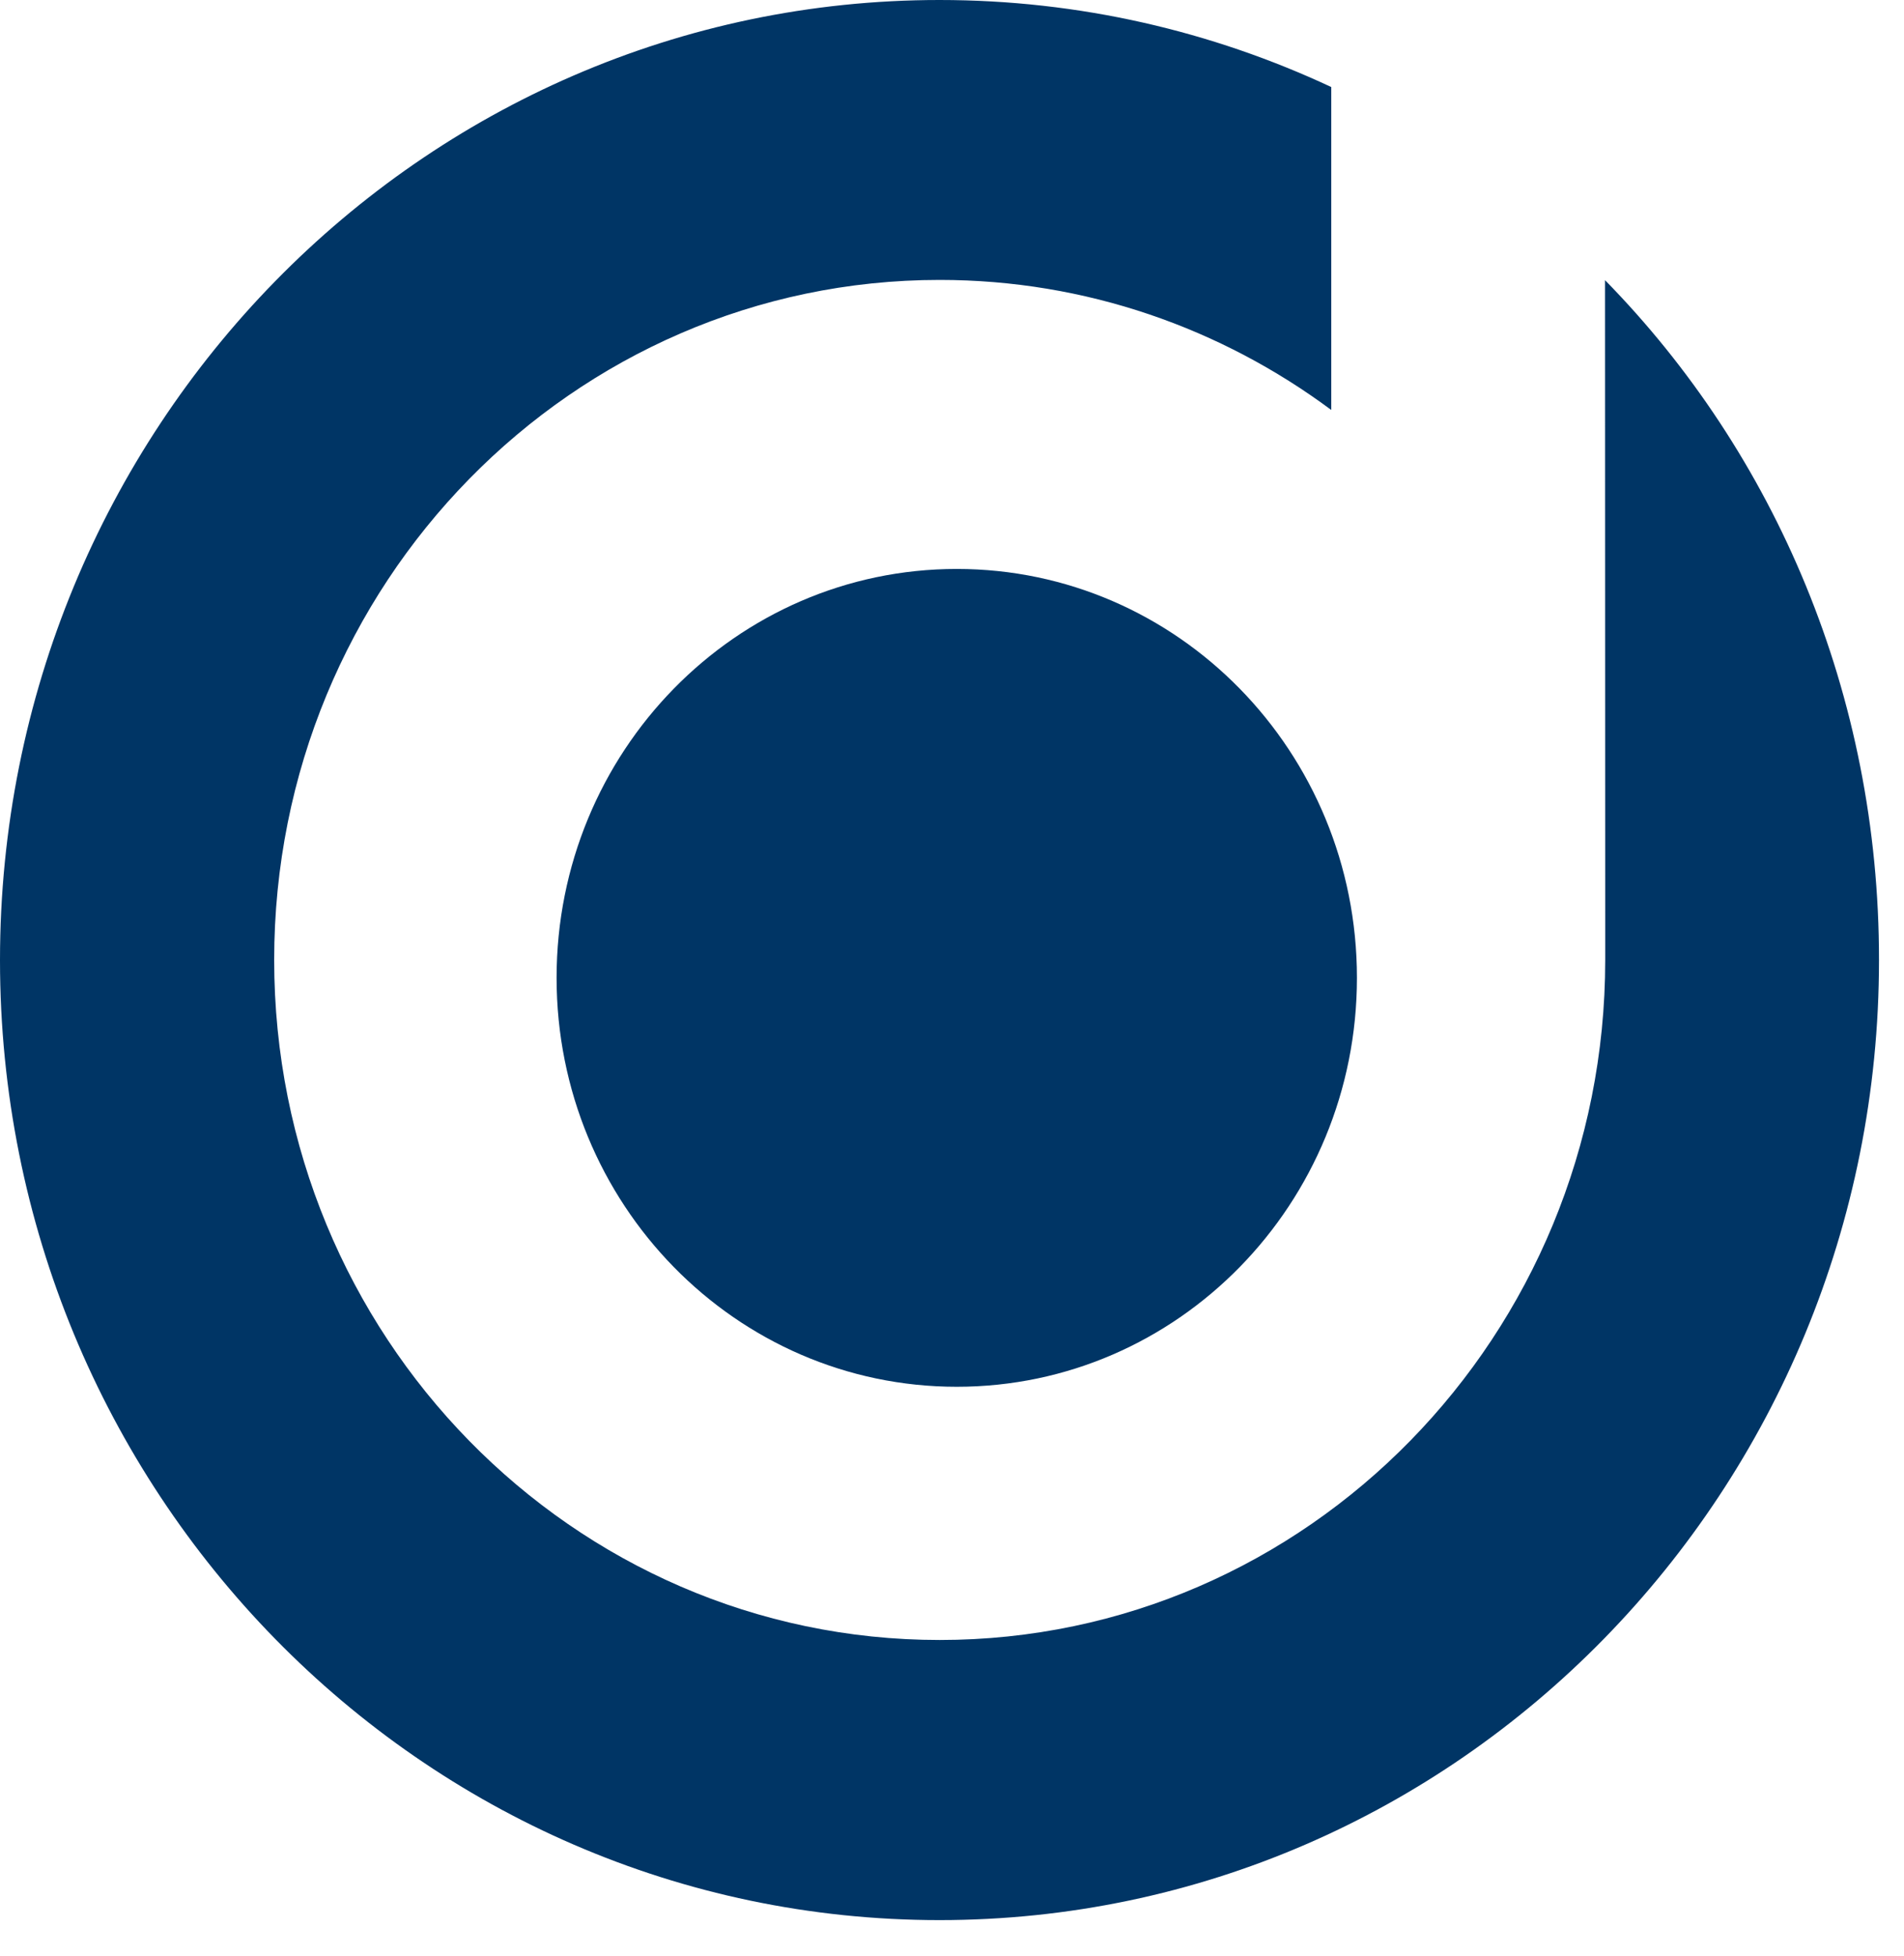
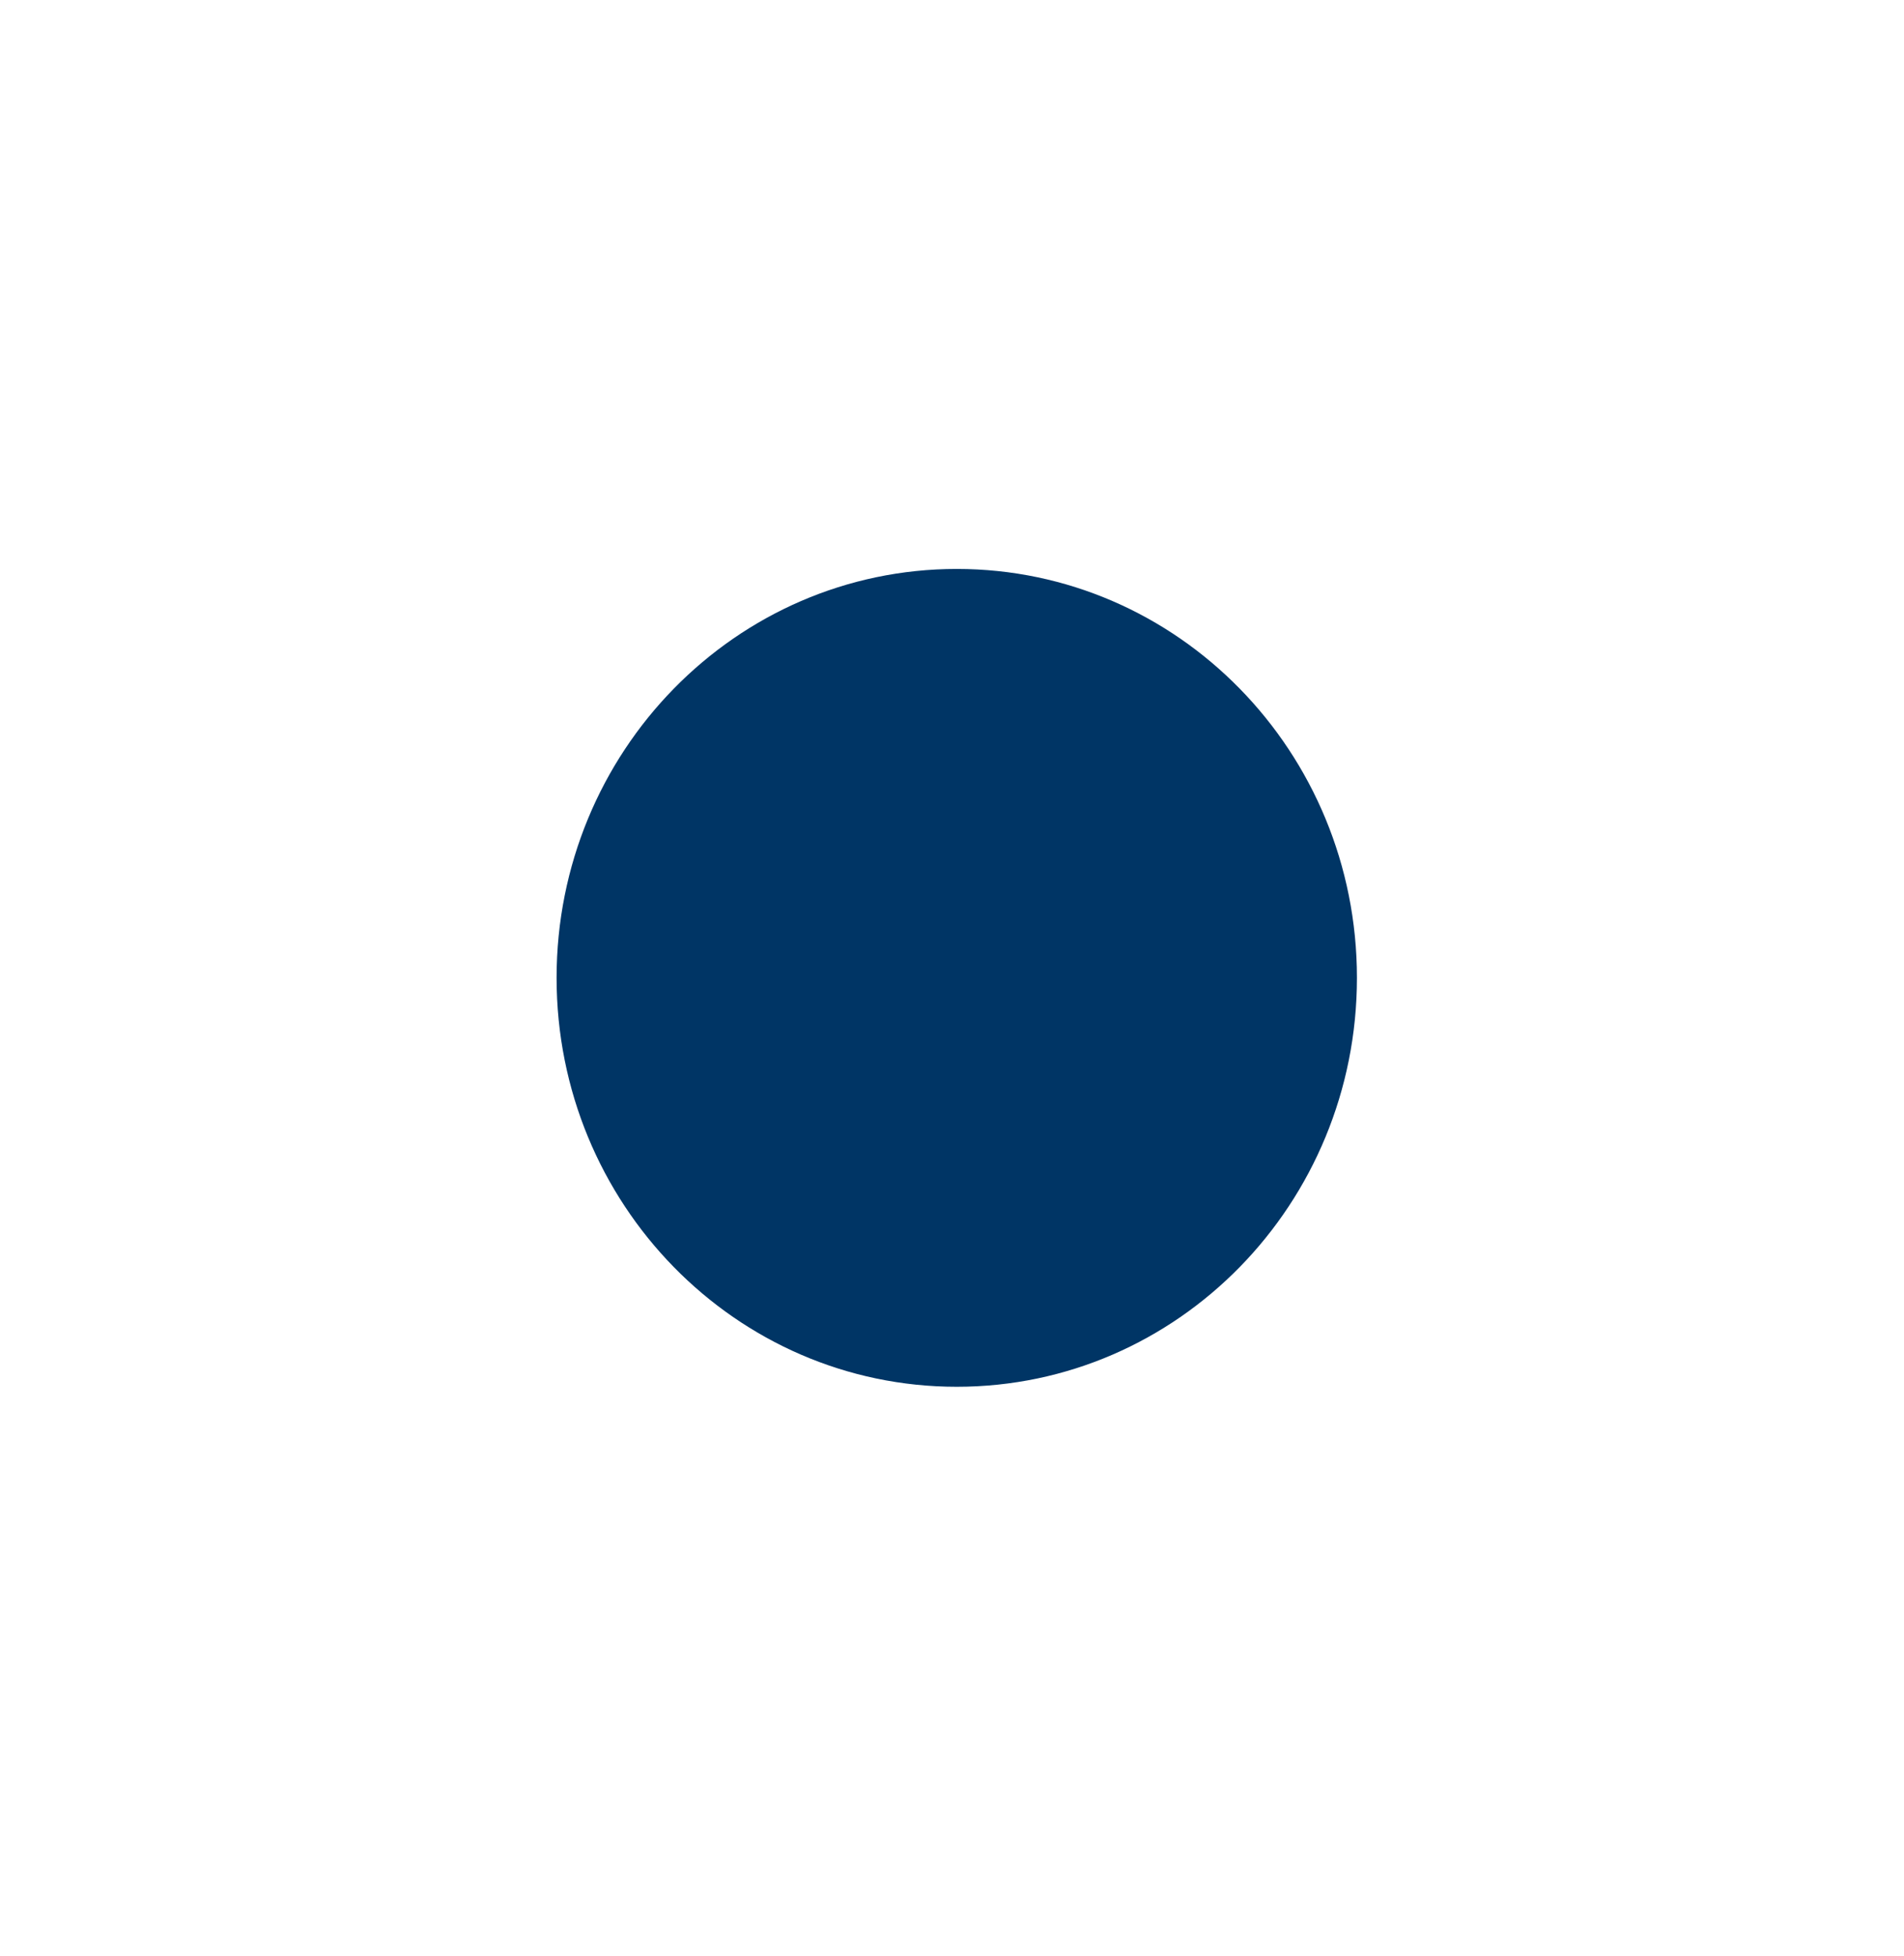
<svg xmlns="http://www.w3.org/2000/svg" class="d_block d_sm-none" width="37" height="38" viewBox="0 0 37 38" fill="none">
-   <path d="M31.19 5.444L31.194 17.757C31.194 18.516 31.194 18.351 31.194 18.652C31.194 25.948 25.402 31.866 18.261 31.866C11.12 31.866 5.328 25.948 5.328 18.652C5.328 11.353 11.12 5.439 18.261 5.439C21.104 5.439 23.735 6.38 25.87 7.966V1.691C23.55 0.607 20.974 0 18.257 0C8.175 0 0 8.352 0 18.657C0 28.957 8.175 37.309 18.257 37.309C28.339 37.309 36.514 28.957 36.514 18.657C36.518 13.498 34.497 8.818 31.19 5.444Z" fill="#003565" />
  <path d="M18.593 11.055C14.297 11.055 10.816 14.611 10.816 19C10.816 23.39 14.297 26.946 18.593 26.946C22.889 26.946 26.369 23.39 26.369 19C26.369 14.611 22.889 11.055 18.593 11.055Z" fill="#003565" />
</svg>